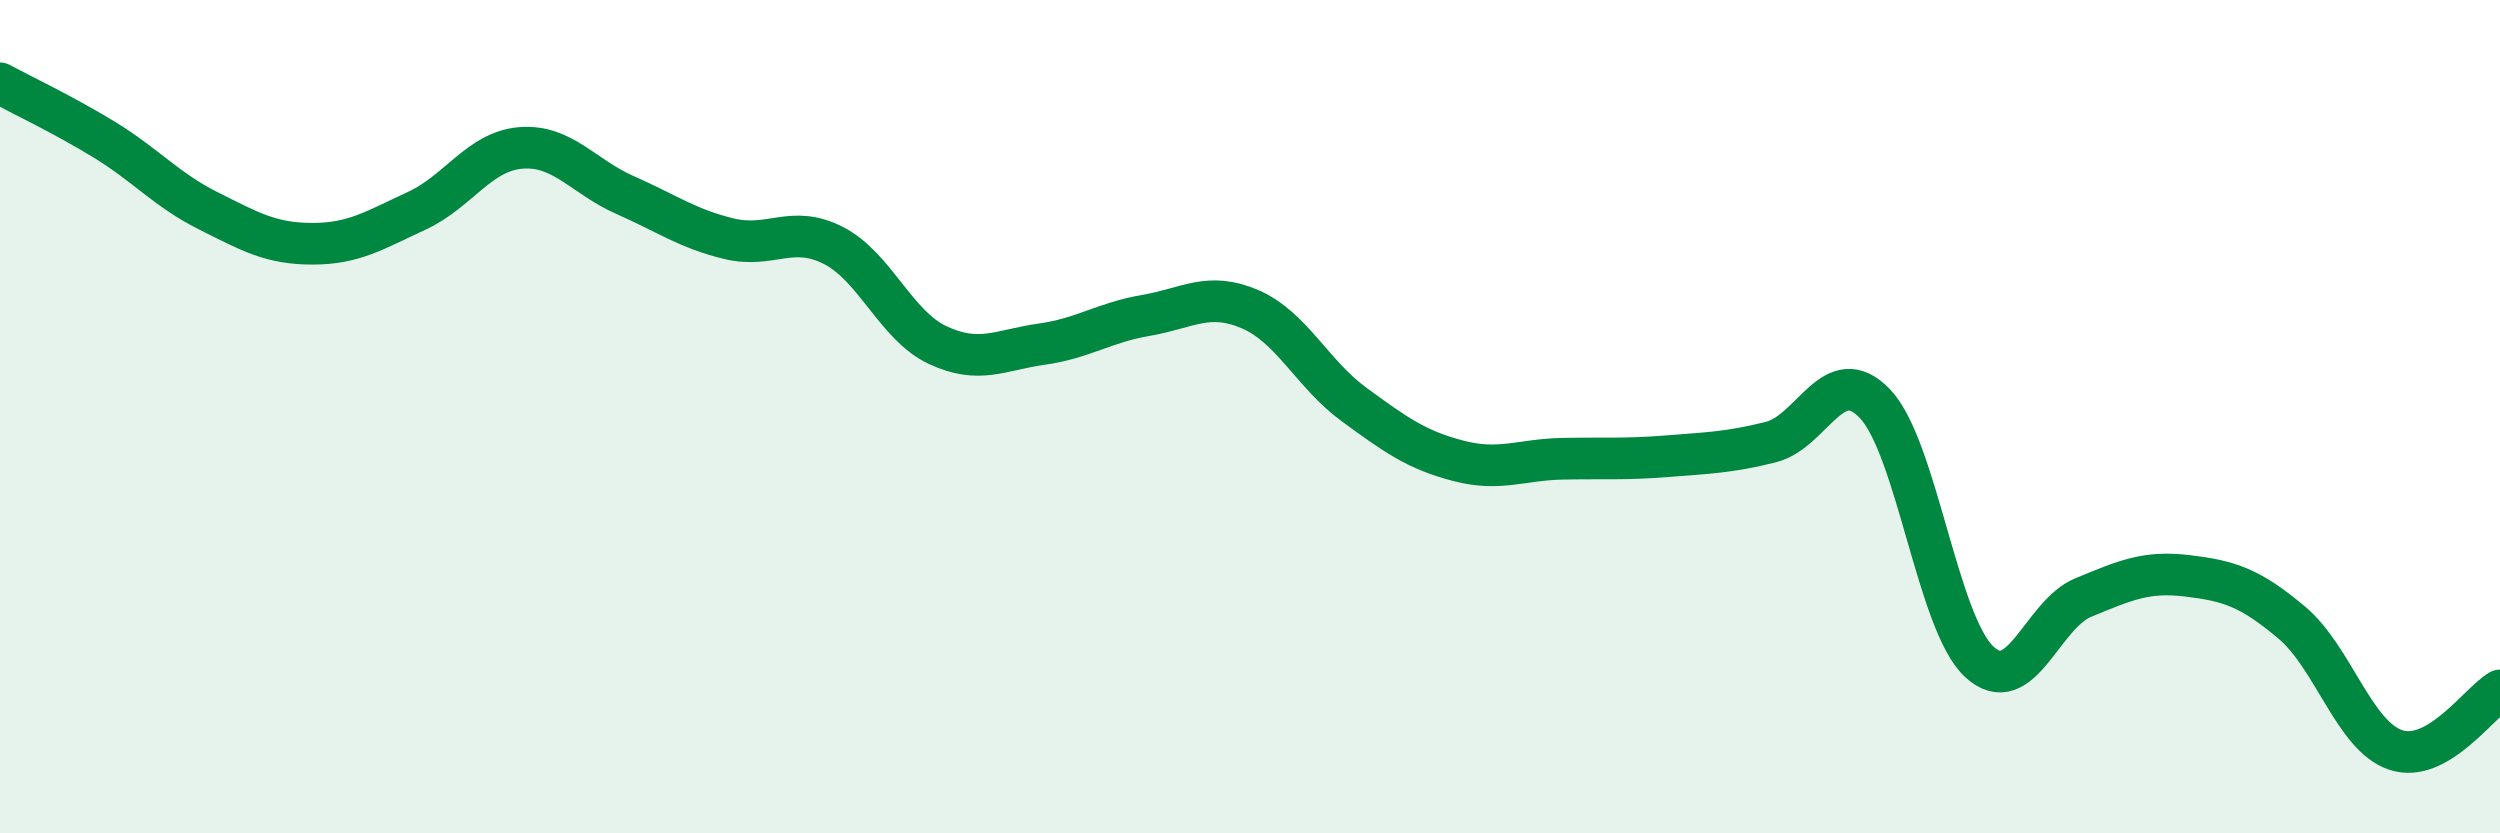
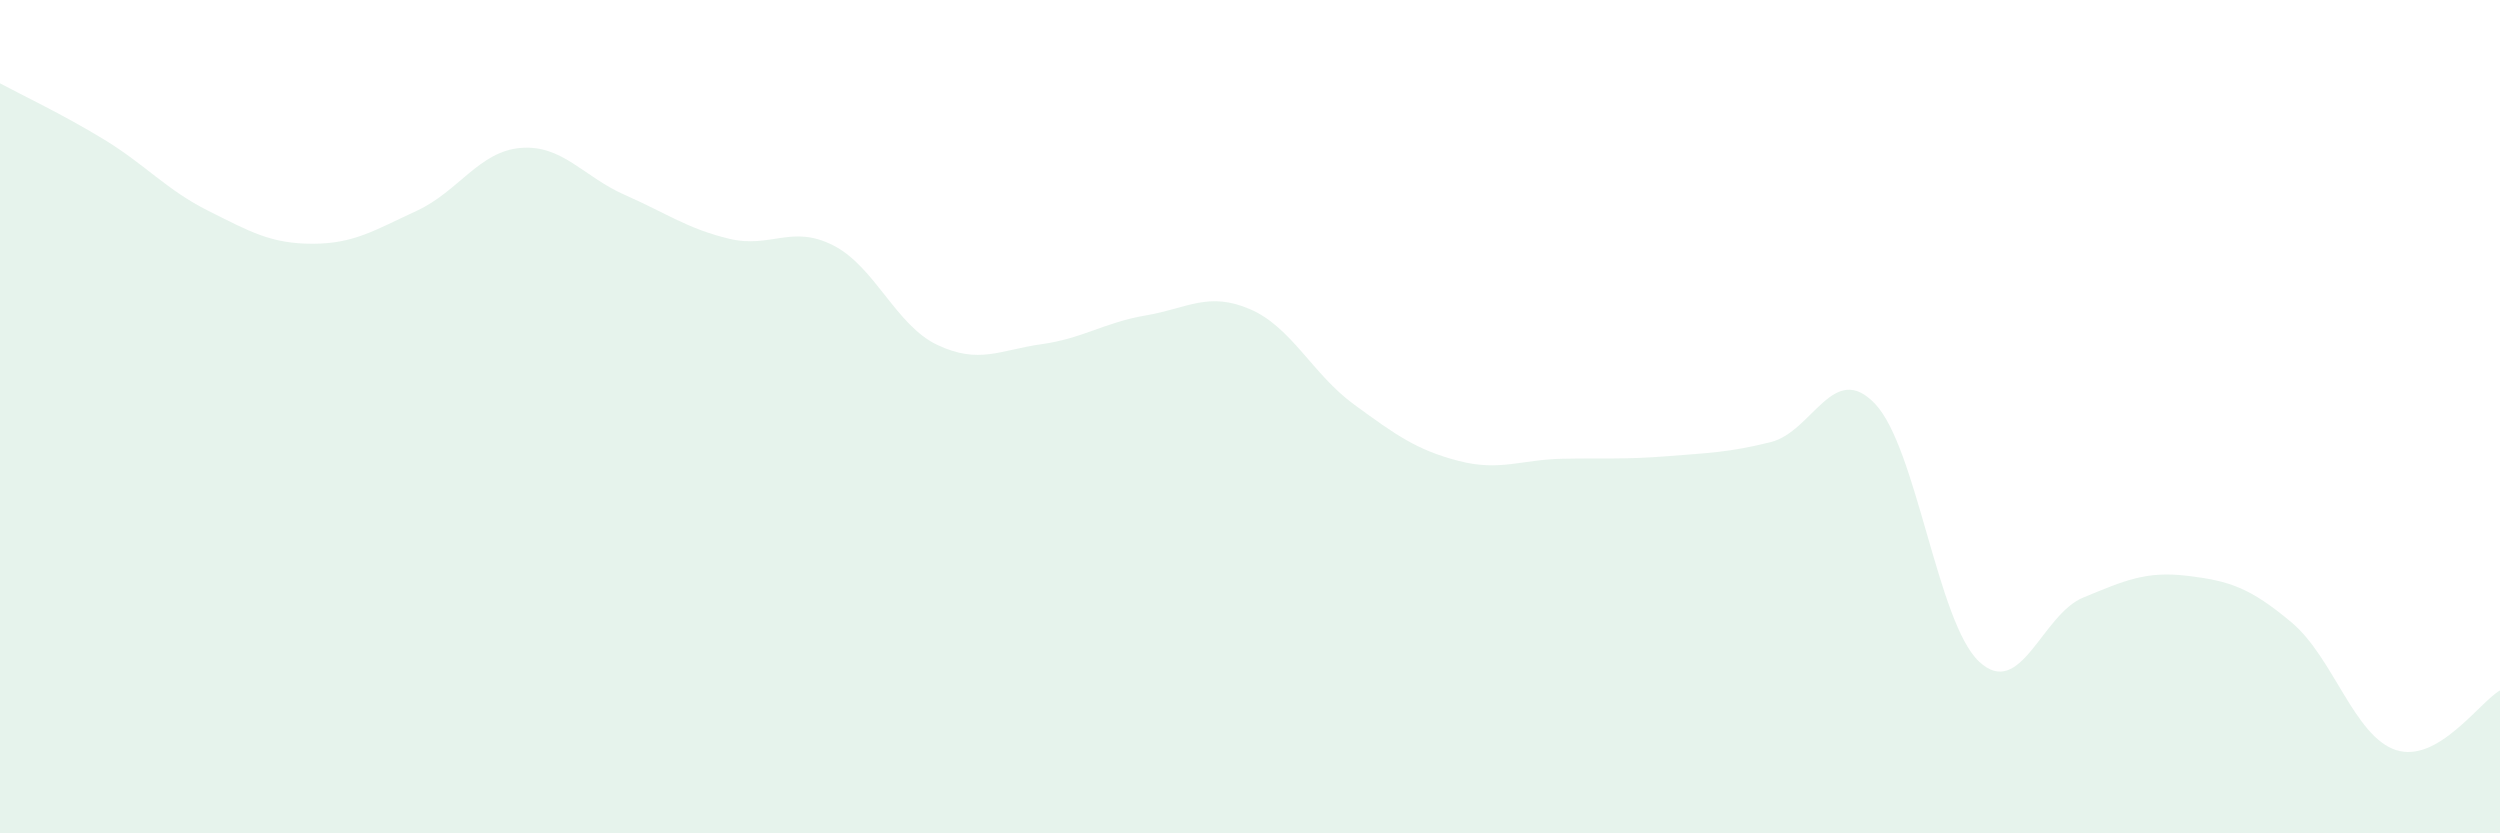
<svg xmlns="http://www.w3.org/2000/svg" width="60" height="20" viewBox="0 0 60 20">
  <path d="M 0,2 C 0.5,2.27 1.5,2.74 2.5,3.35 C 3.5,3.96 4,4.56 5,5.06 C 6,5.56 6.5,5.85 7.5,5.85 C 8.5,5.85 9,5.52 10,5.06 C 11,4.6 11.5,3.63 12.5,3.55 C 13.5,3.47 14,4.24 15,4.68 C 16,5.12 16.5,5.49 17.5,5.73 C 18.5,5.97 19,5.38 20,5.89 C 21,6.4 21.5,7.81 22.5,8.28 C 23.5,8.75 24,8.4 25,8.26 C 26,8.12 26.5,7.74 27.5,7.57 C 28.5,7.4 29,6.99 30,7.42 C 31,7.85 31.5,8.98 32.5,9.71 C 33.5,10.44 34,10.8 35,11.06 C 36,11.32 36.5,11.03 37.5,11.01 C 38.5,10.99 39,11.03 40,10.95 C 41,10.87 41.5,10.86 42.5,10.61 C 43.5,10.36 44,8.64 45,9.69 C 46,10.74 46.5,14.95 47.5,15.88 C 48.5,16.81 49,14.75 50,14.34 C 51,13.93 51.5,13.7 52.5,13.82 C 53.5,13.94 54,14.1 55,14.94 C 56,15.78 56.5,17.67 57.5,18 C 58.5,18.33 59.5,16.86 60,16.57L60 20L0 20Z" fill="#008740" opacity="0.1" stroke-linecap="round" stroke-linejoin="round" />
-   <path d="M 0,2 C 0.5,2.27 1.5,2.74 2.5,3.35 C 3.5,3.96 4,4.56 5,5.06 C 6,5.56 6.5,5.85 7.5,5.85 C 8.5,5.85 9,5.52 10,5.06 C 11,4.6 11.5,3.63 12.5,3.55 C 13.5,3.47 14,4.24 15,4.68 C 16,5.12 16.5,5.49 17.5,5.73 C 18.5,5.97 19,5.38 20,5.89 C 21,6.4 21.5,7.81 22.5,8.28 C 23.5,8.75 24,8.4 25,8.26 C 26,8.12 26.5,7.74 27.5,7.57 C 28.5,7.4 29,6.99 30,7.42 C 31,7.85 31.5,8.98 32.5,9.71 C 33.5,10.44 34,10.8 35,11.06 C 36,11.32 36.5,11.03 37.5,11.01 C 38.5,10.99 39,11.03 40,10.95 C 41,10.87 41.5,10.86 42.5,10.61 C 43.5,10.36 44,8.64 45,9.69 C 46,10.74 46.5,14.95 47.5,15.88 C 48.5,16.81 49,14.75 50,14.34 C 51,13.93 51.5,13.7 52.5,13.82 C 53.5,13.94 54,14.1 55,14.94 C 56,15.78 56.5,17.67 57.5,18 C 58.5,18.33 59.5,16.86 60,16.57" stroke="#008740" stroke-width="1" fill="none" stroke-linecap="round" stroke-linejoin="round" />
</svg>